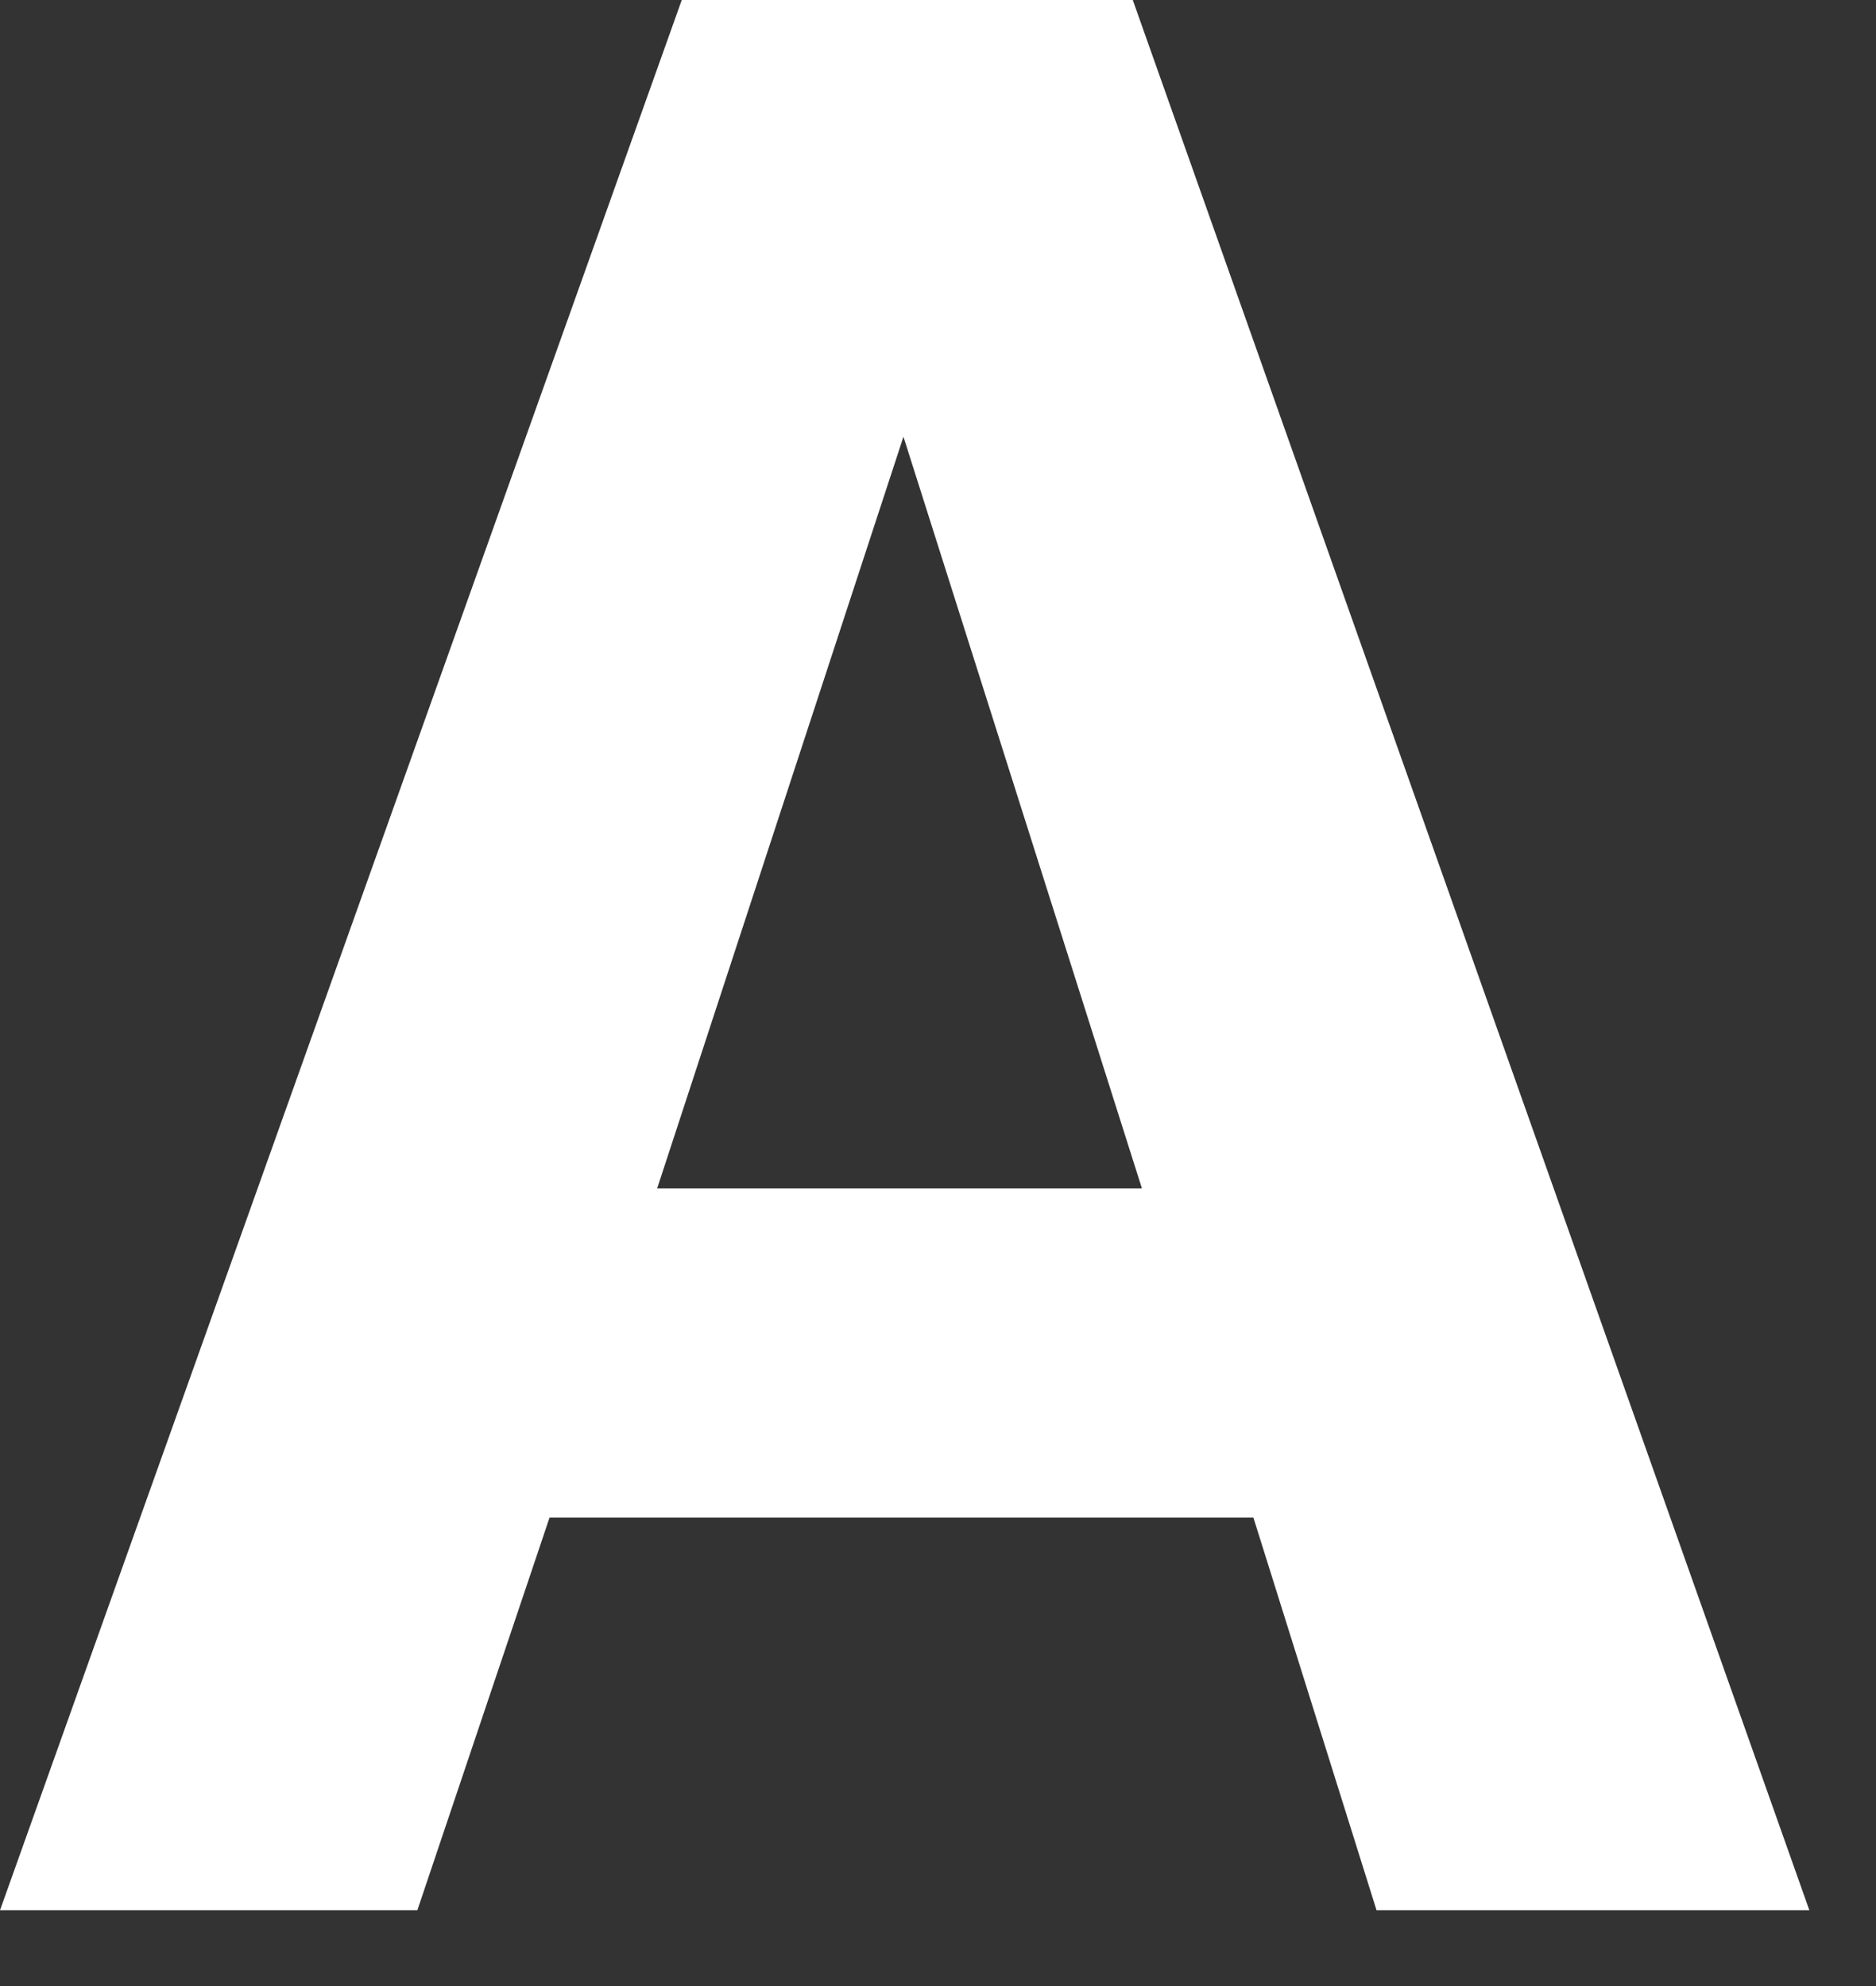
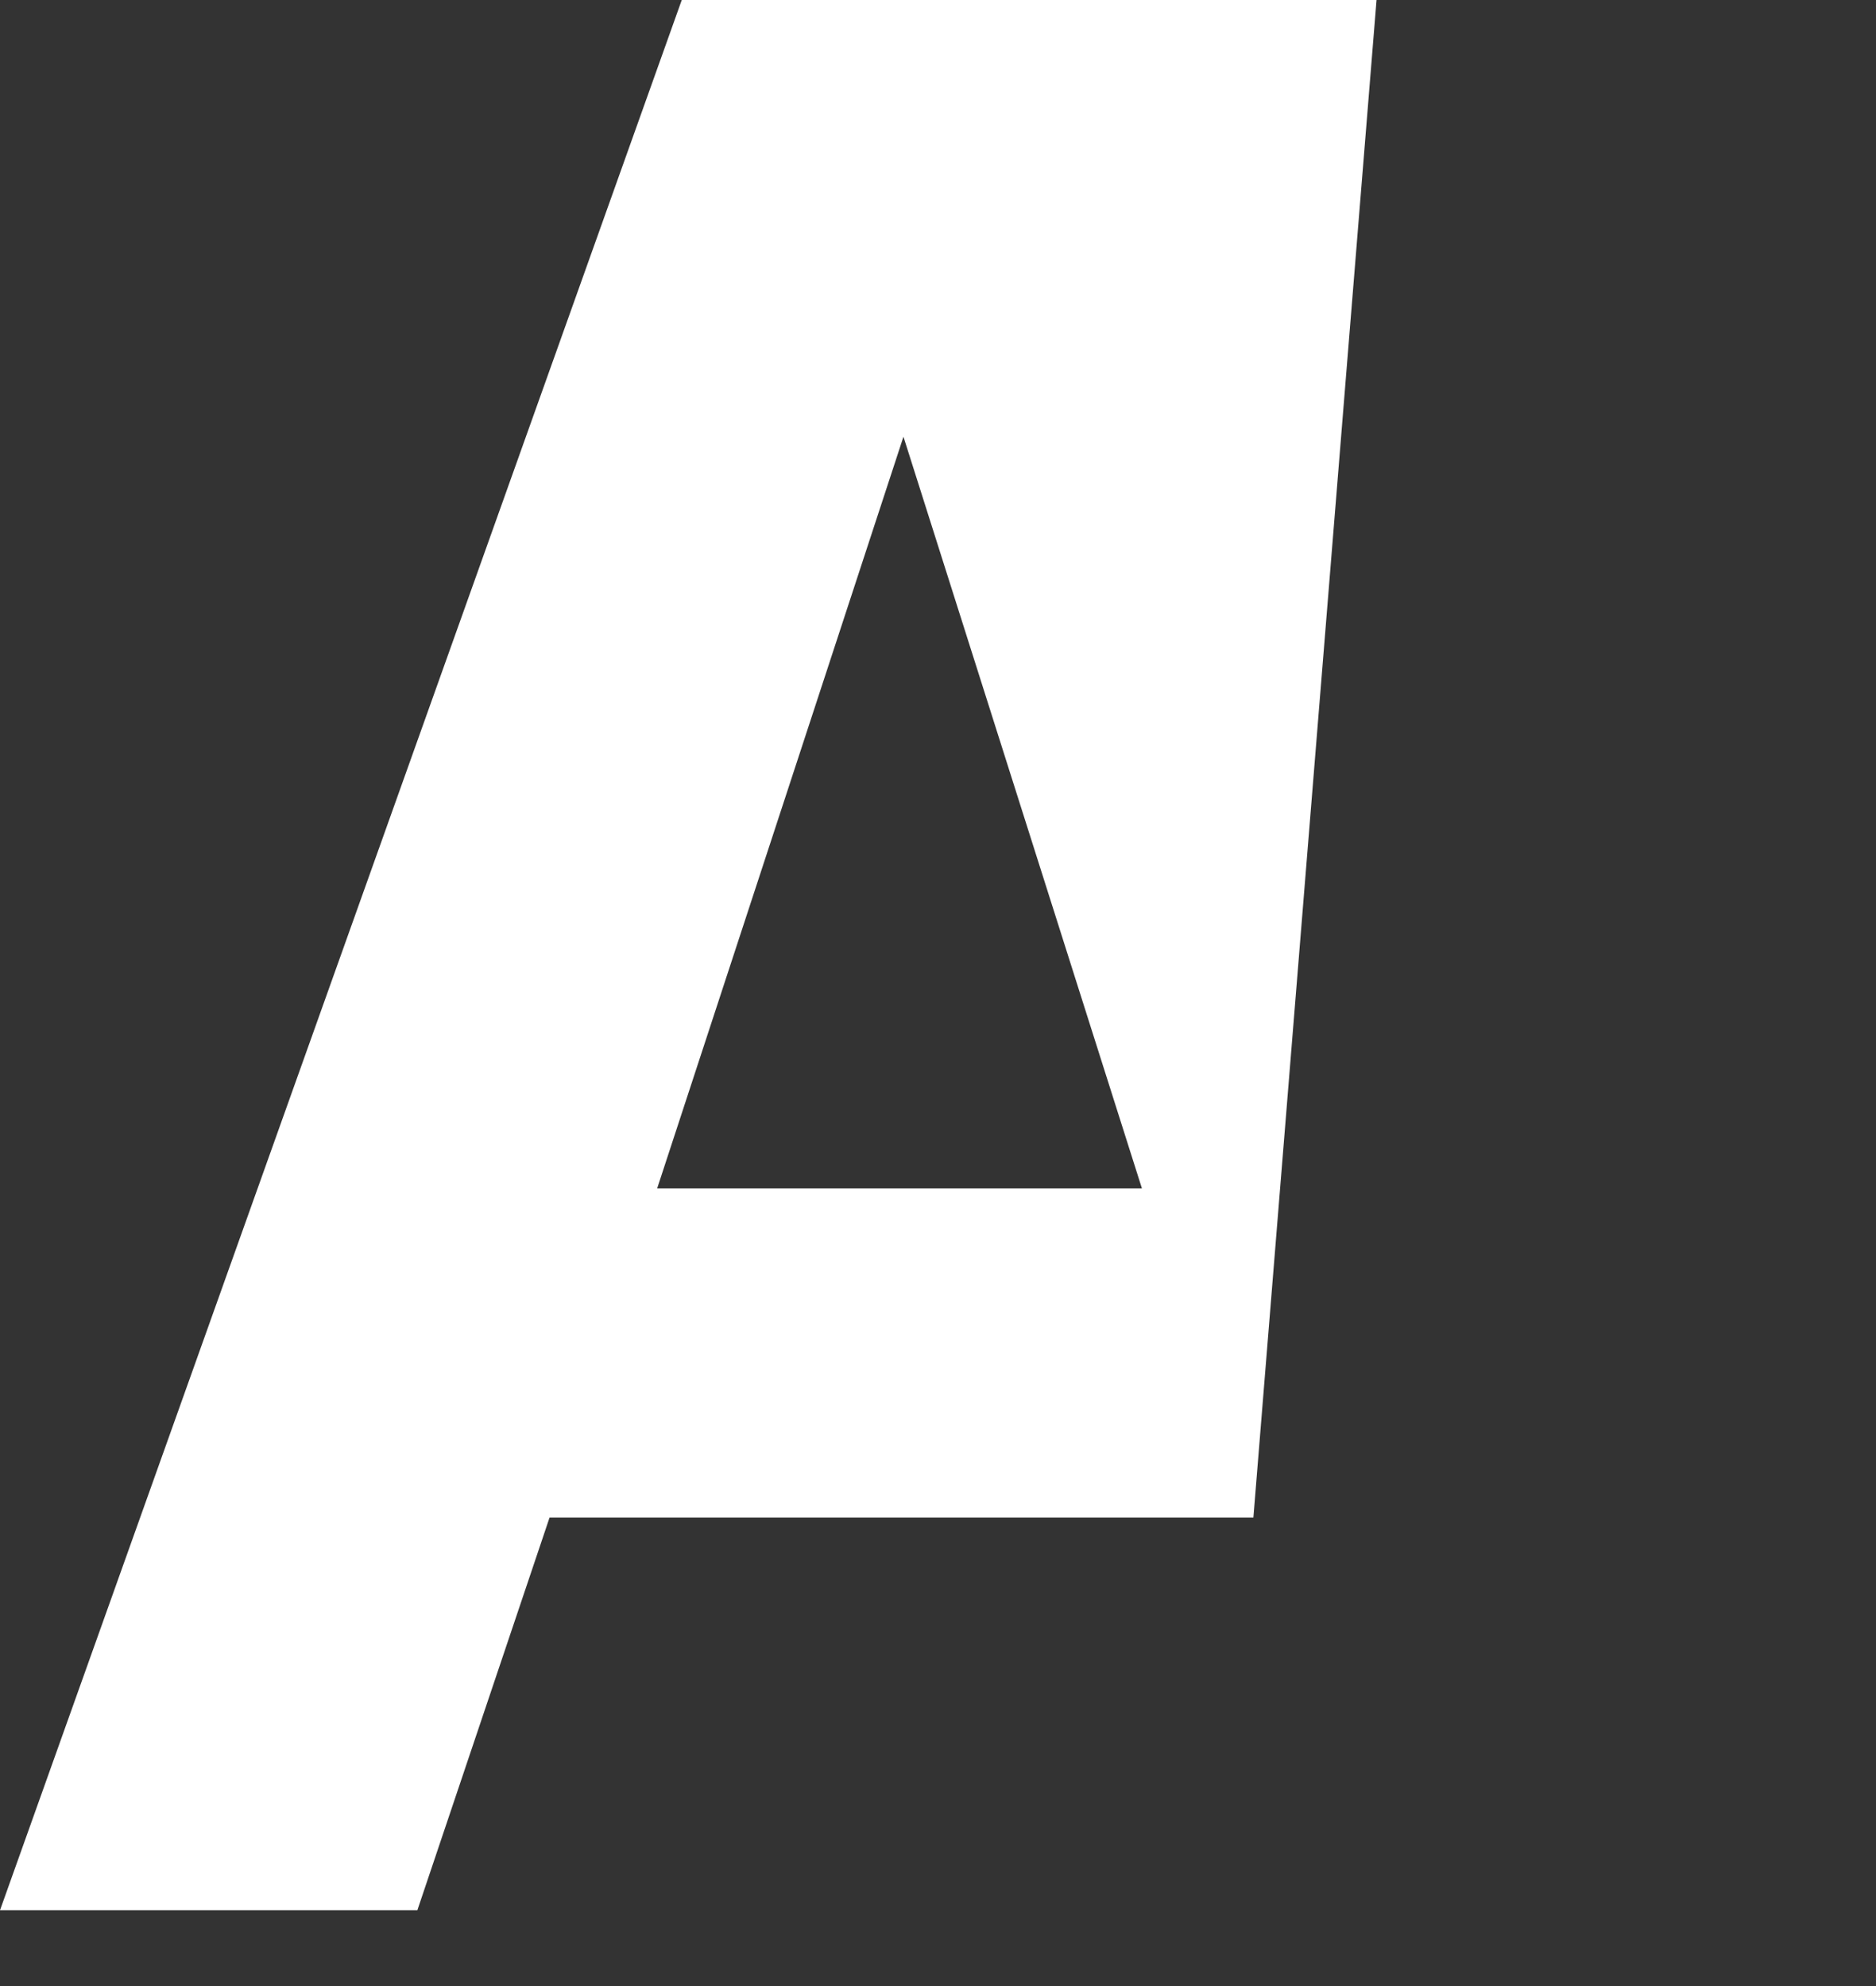
<svg xmlns="http://www.w3.org/2000/svg" fill="none" height="100%" overflow="visible" preserveAspectRatio="none" style="display: block;" viewBox="0 0 17 18" width="100%">
  <rect x="0" y="0" width="17" height="18" fill="#333333" stroke="none" />
-   <path d="M11.358 13.754H4.98L3.782 17.313H0L6.178 0H10.265L16.396 17.313H12.474L11.358 13.754ZM10.348 10.771L8.187 3.958L5.955 10.771H10.348Z" fill="white" id="Vector" />
+   <path d="M11.358 13.754H4.98L3.782 17.313H0L6.178 0H10.265H12.474L11.358 13.754ZM10.348 10.771L8.187 3.958L5.955 10.771H10.348Z" fill="white" id="Vector" />
</svg>